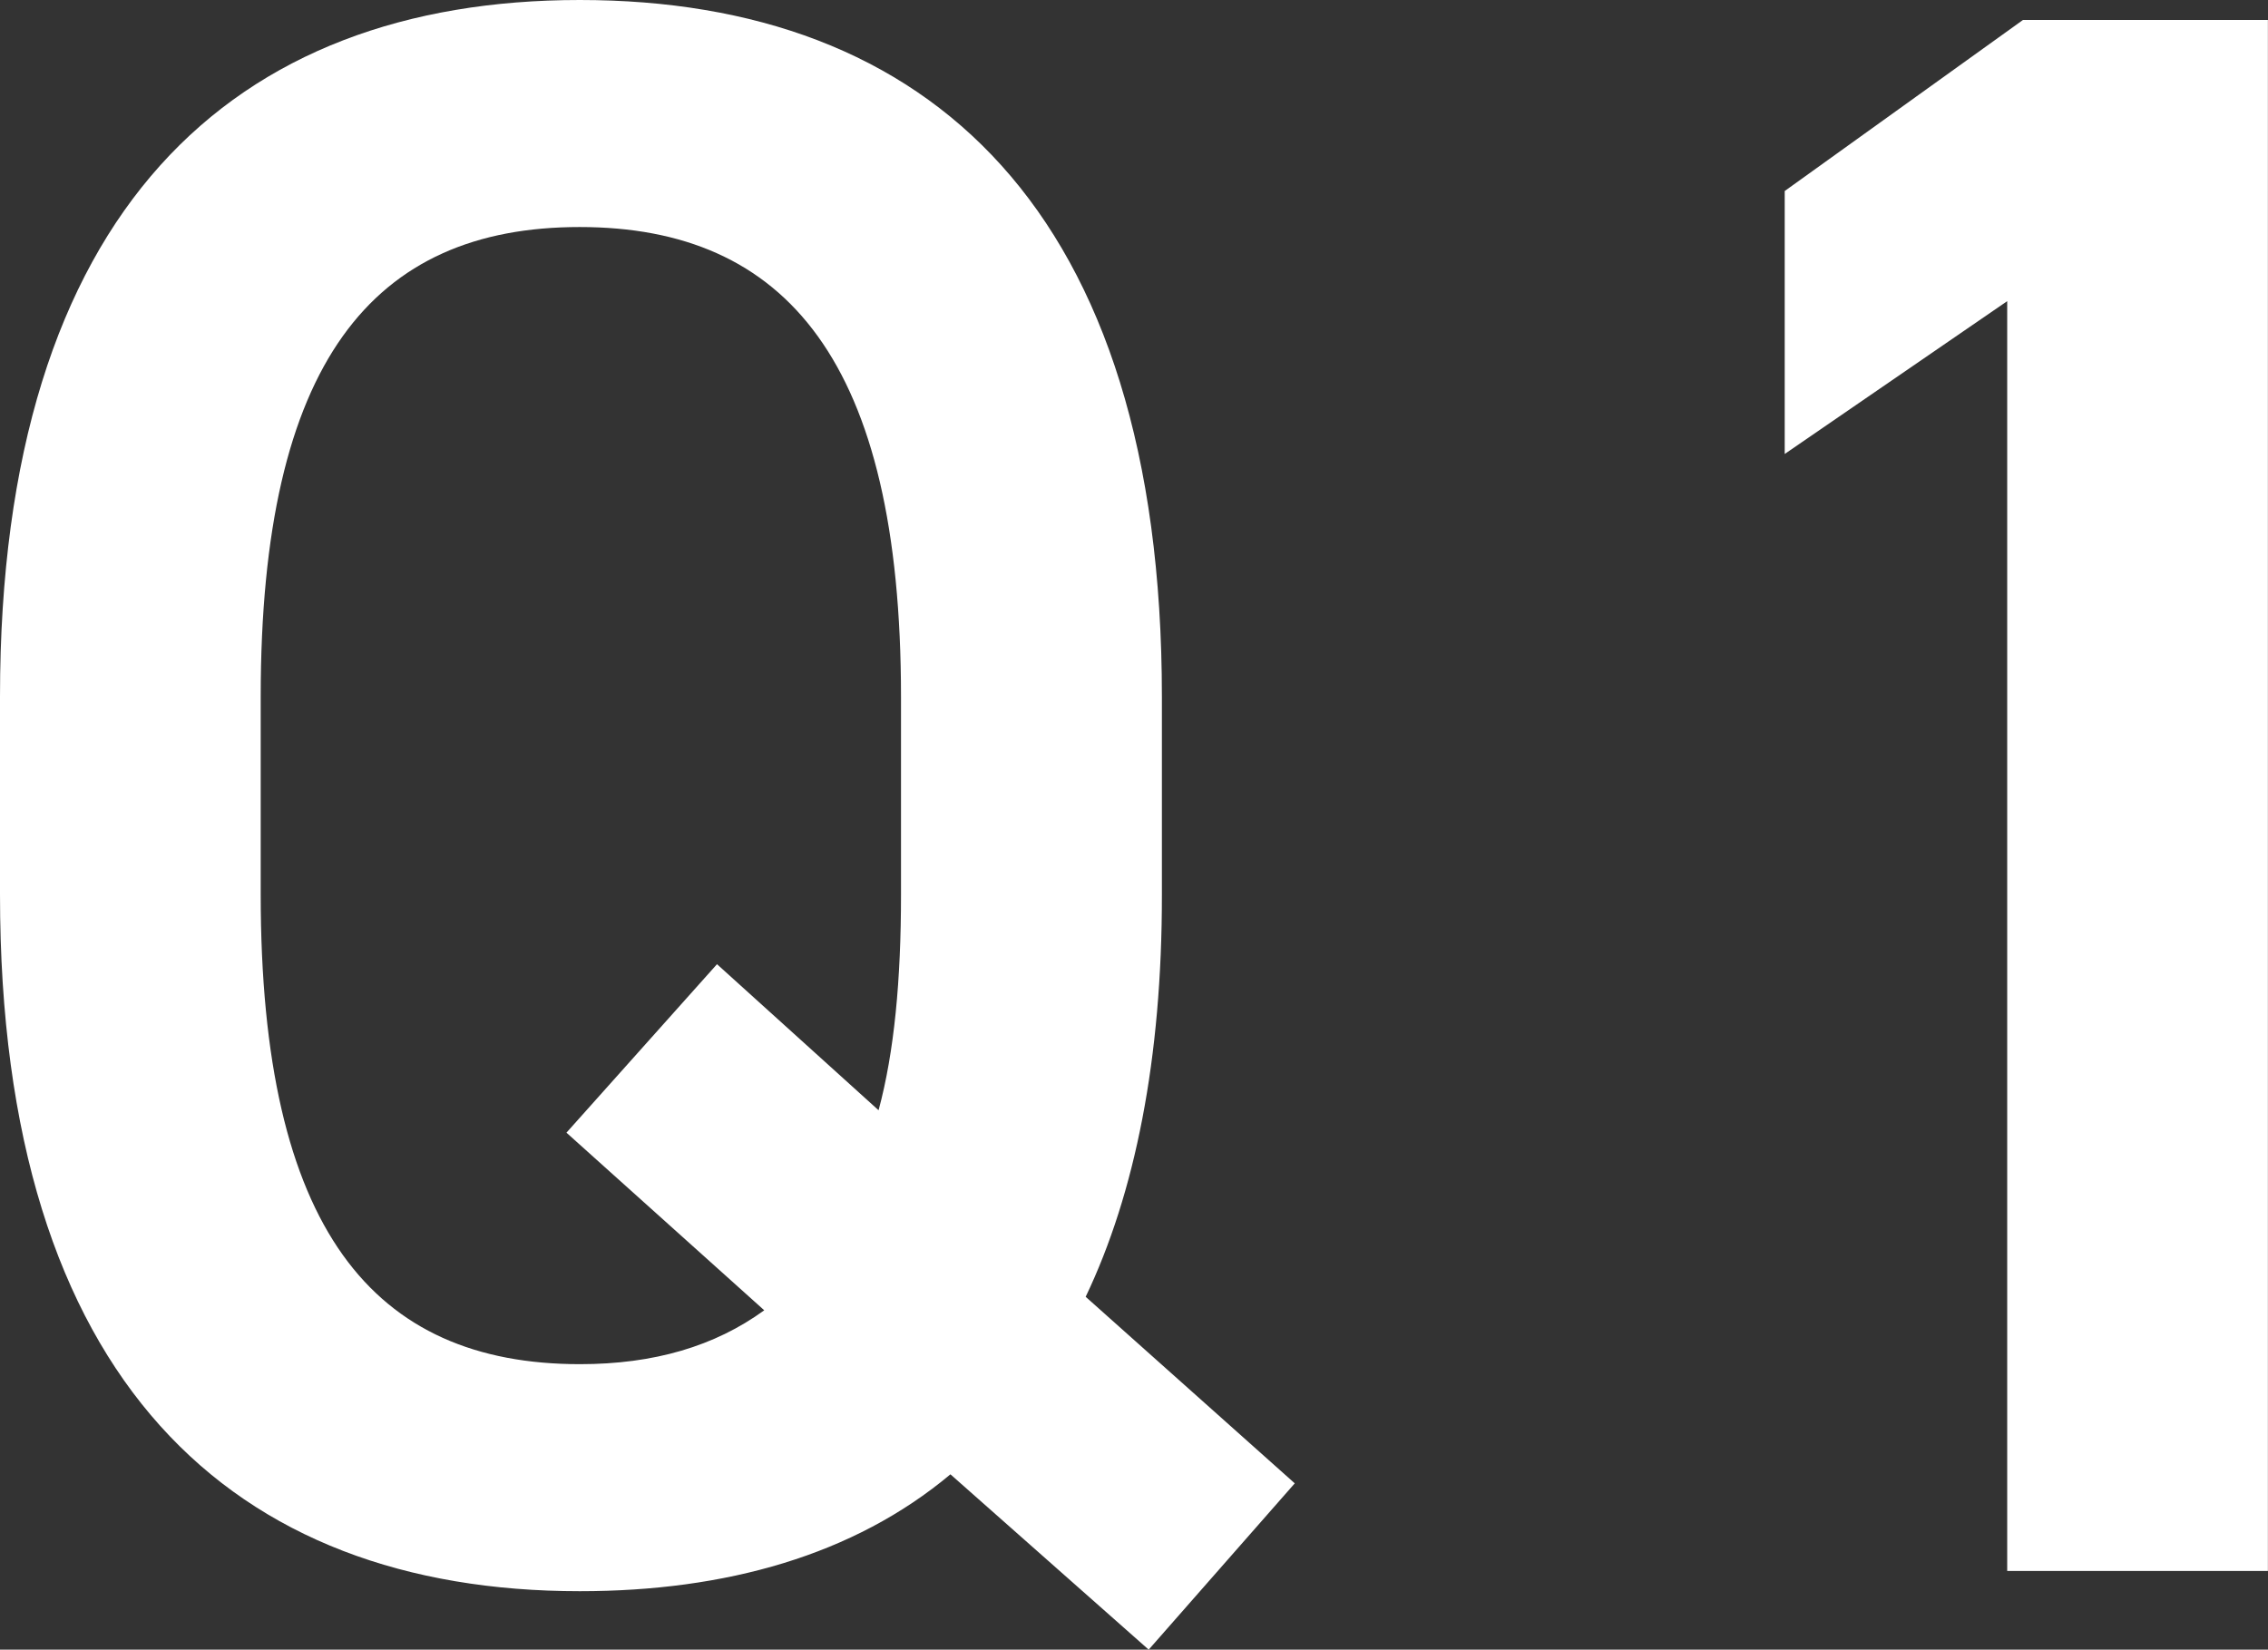
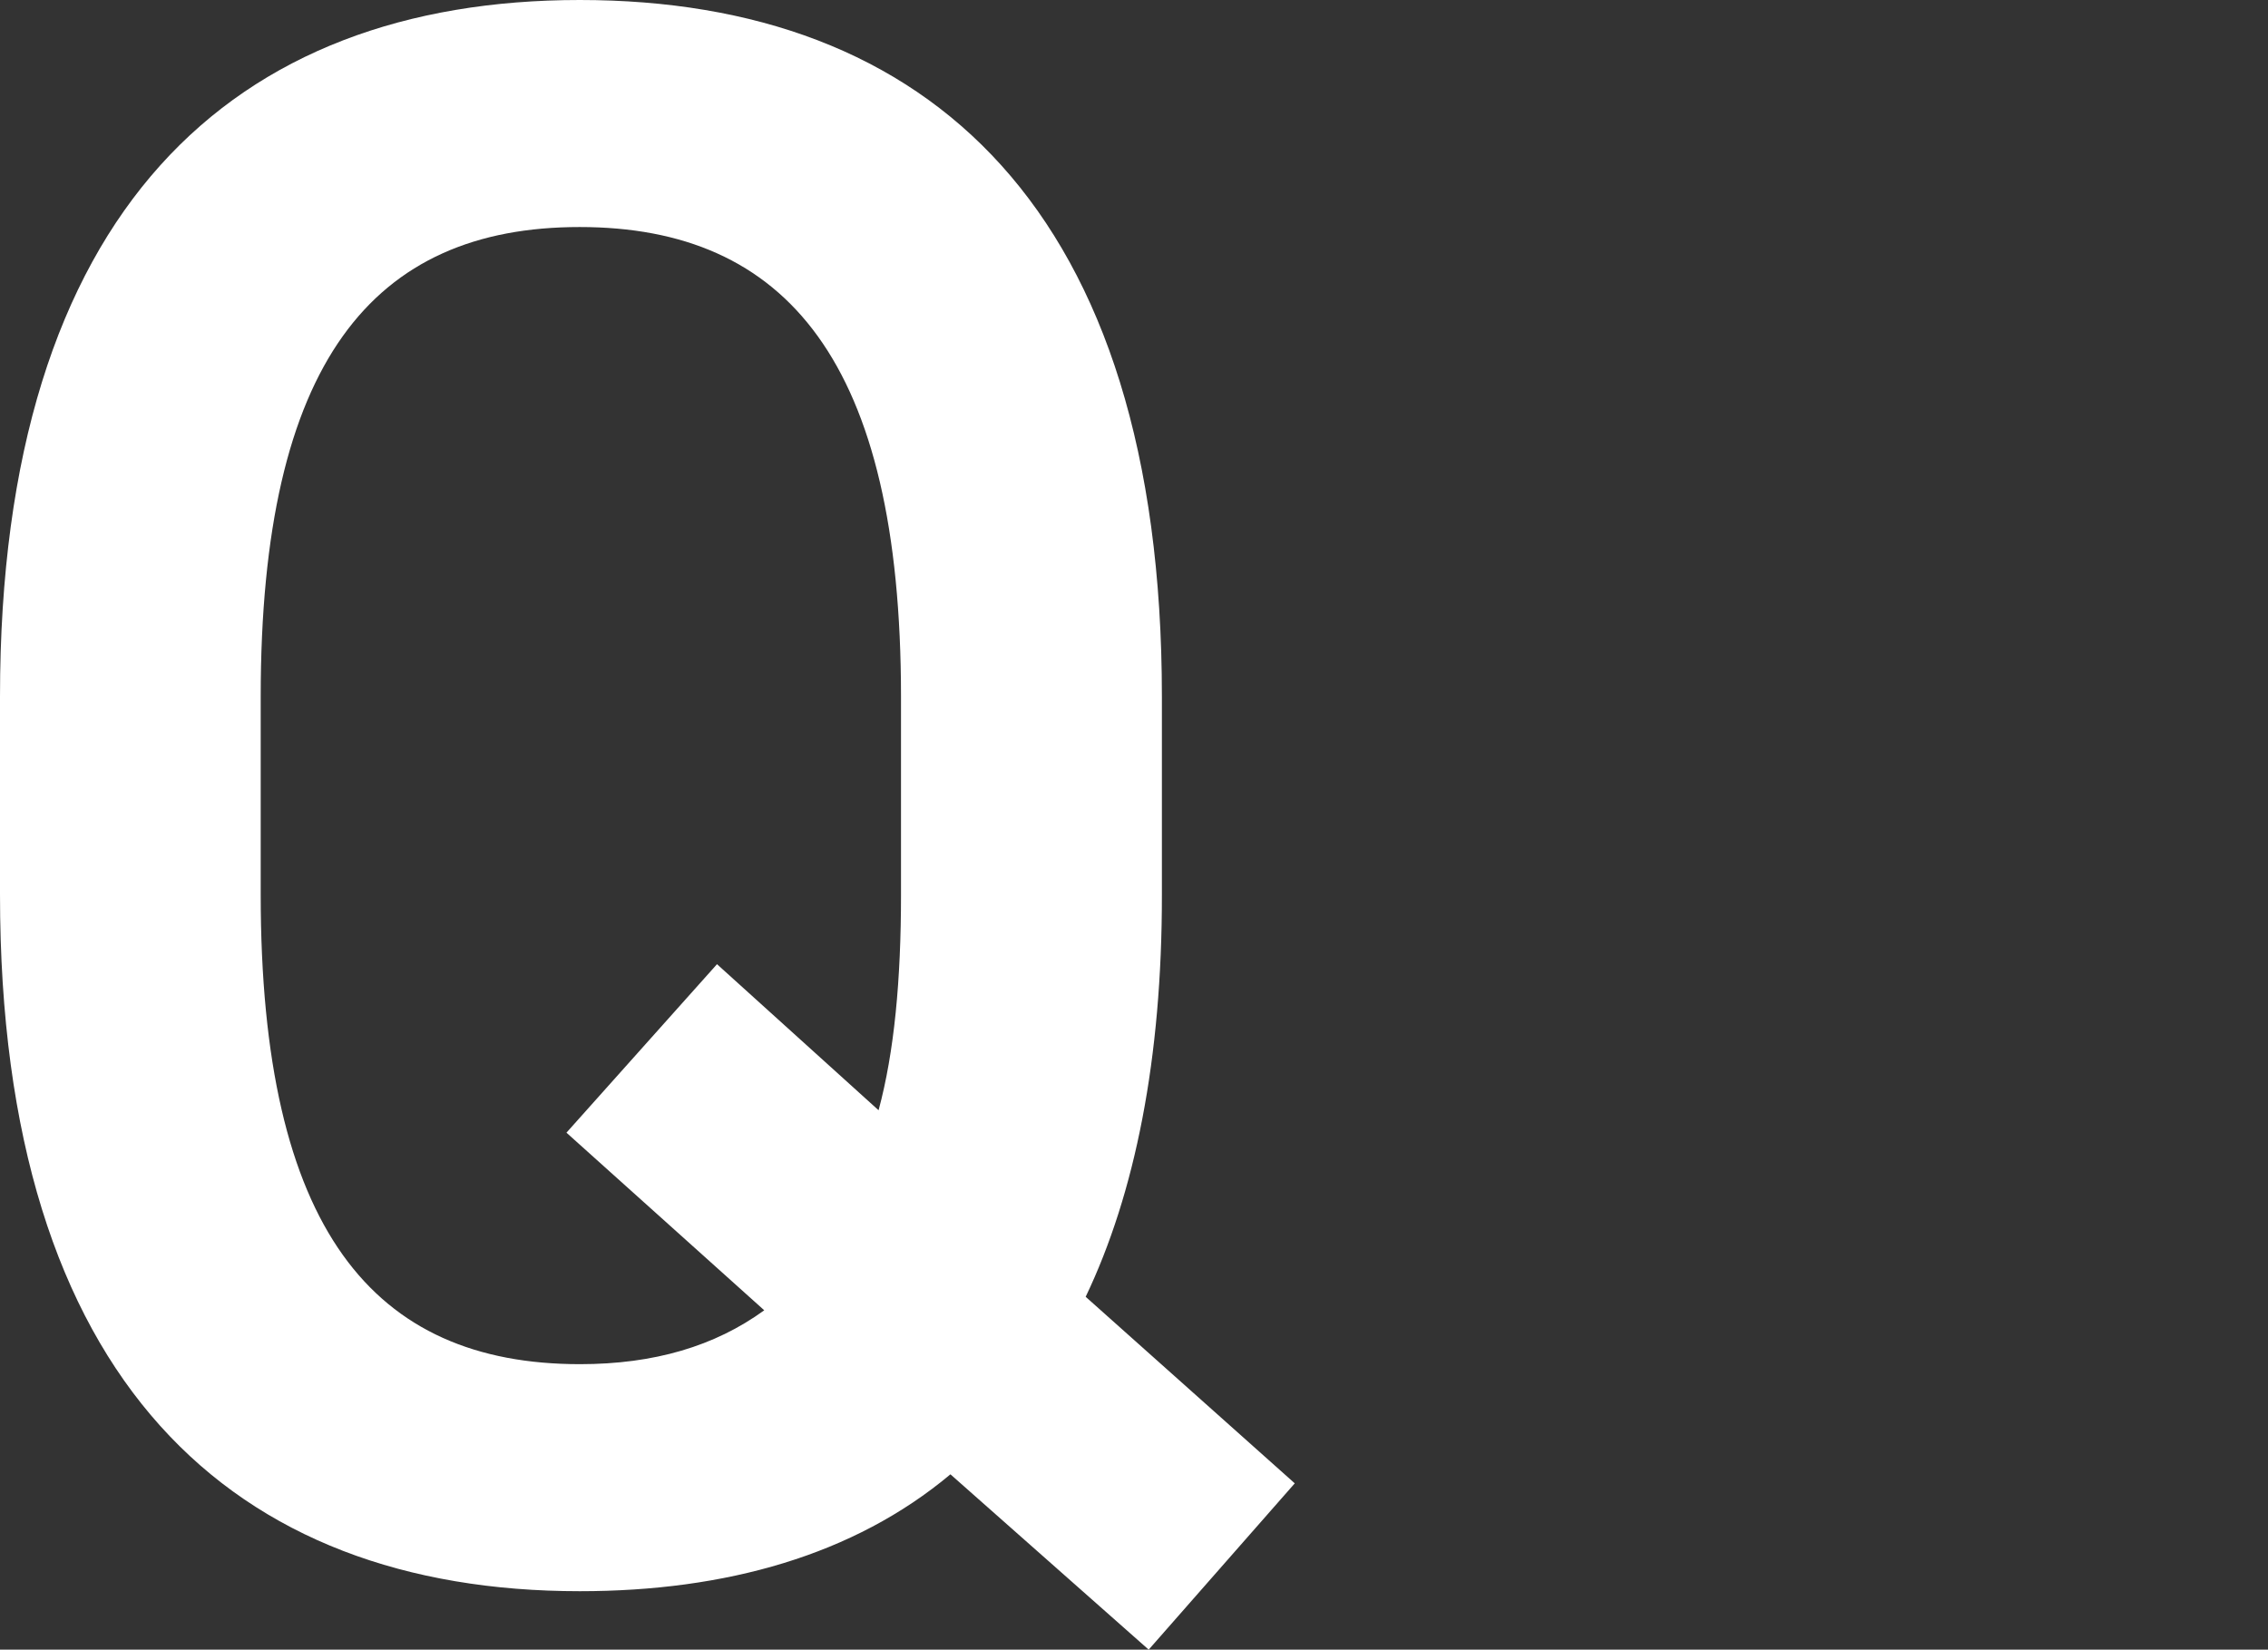
<svg xmlns="http://www.w3.org/2000/svg" viewBox="0 0 238.63 173.59">
  <rect x="0" y="0" width="238.63" height="173.59" fill="#333333" stroke="none" />
  <defs>
    <style>.cls-1{fill:#fff;}</style>
  </defs>
  <title>q1_ttl</title>
  <g id="レイヤー_2" data-name="レイヤー 2">
    <g id="レイヤー_1-2" data-name="レイヤー 1">
      <path class="cls-1" d="M114.23,136.46l22,19.63-15.37,17.5L100,155.14c-10.17,8.52-23.65,12.3-39,12.3-36.42,0-61-22-61-73.31V73.31C0,22,24.6,0,61,0c36.65,0,61.25,22,61.25,73.31V94.13C122.27,111.39,119.43,125.58,114.23,136.46ZM27.43,94.13c0,35.23,11.83,49.42,33.59,49.42,7.8,0,14.19-1.89,19.39-5.67L59.6,119.19l15.84-17.73,17,15.37c1.66-6.15,2.36-13.72,2.36-22.7V73.31c0-35.23-12.06-49.42-33.81-49.42S27.43,38.08,27.43,73.31Z" />
-       <path class="cls-1" d="M238.62,165.31H211.19V31.69L187.78,47.77V20.1l25.07-18h25.77Z" />
    </g>
  </g>
</svg>